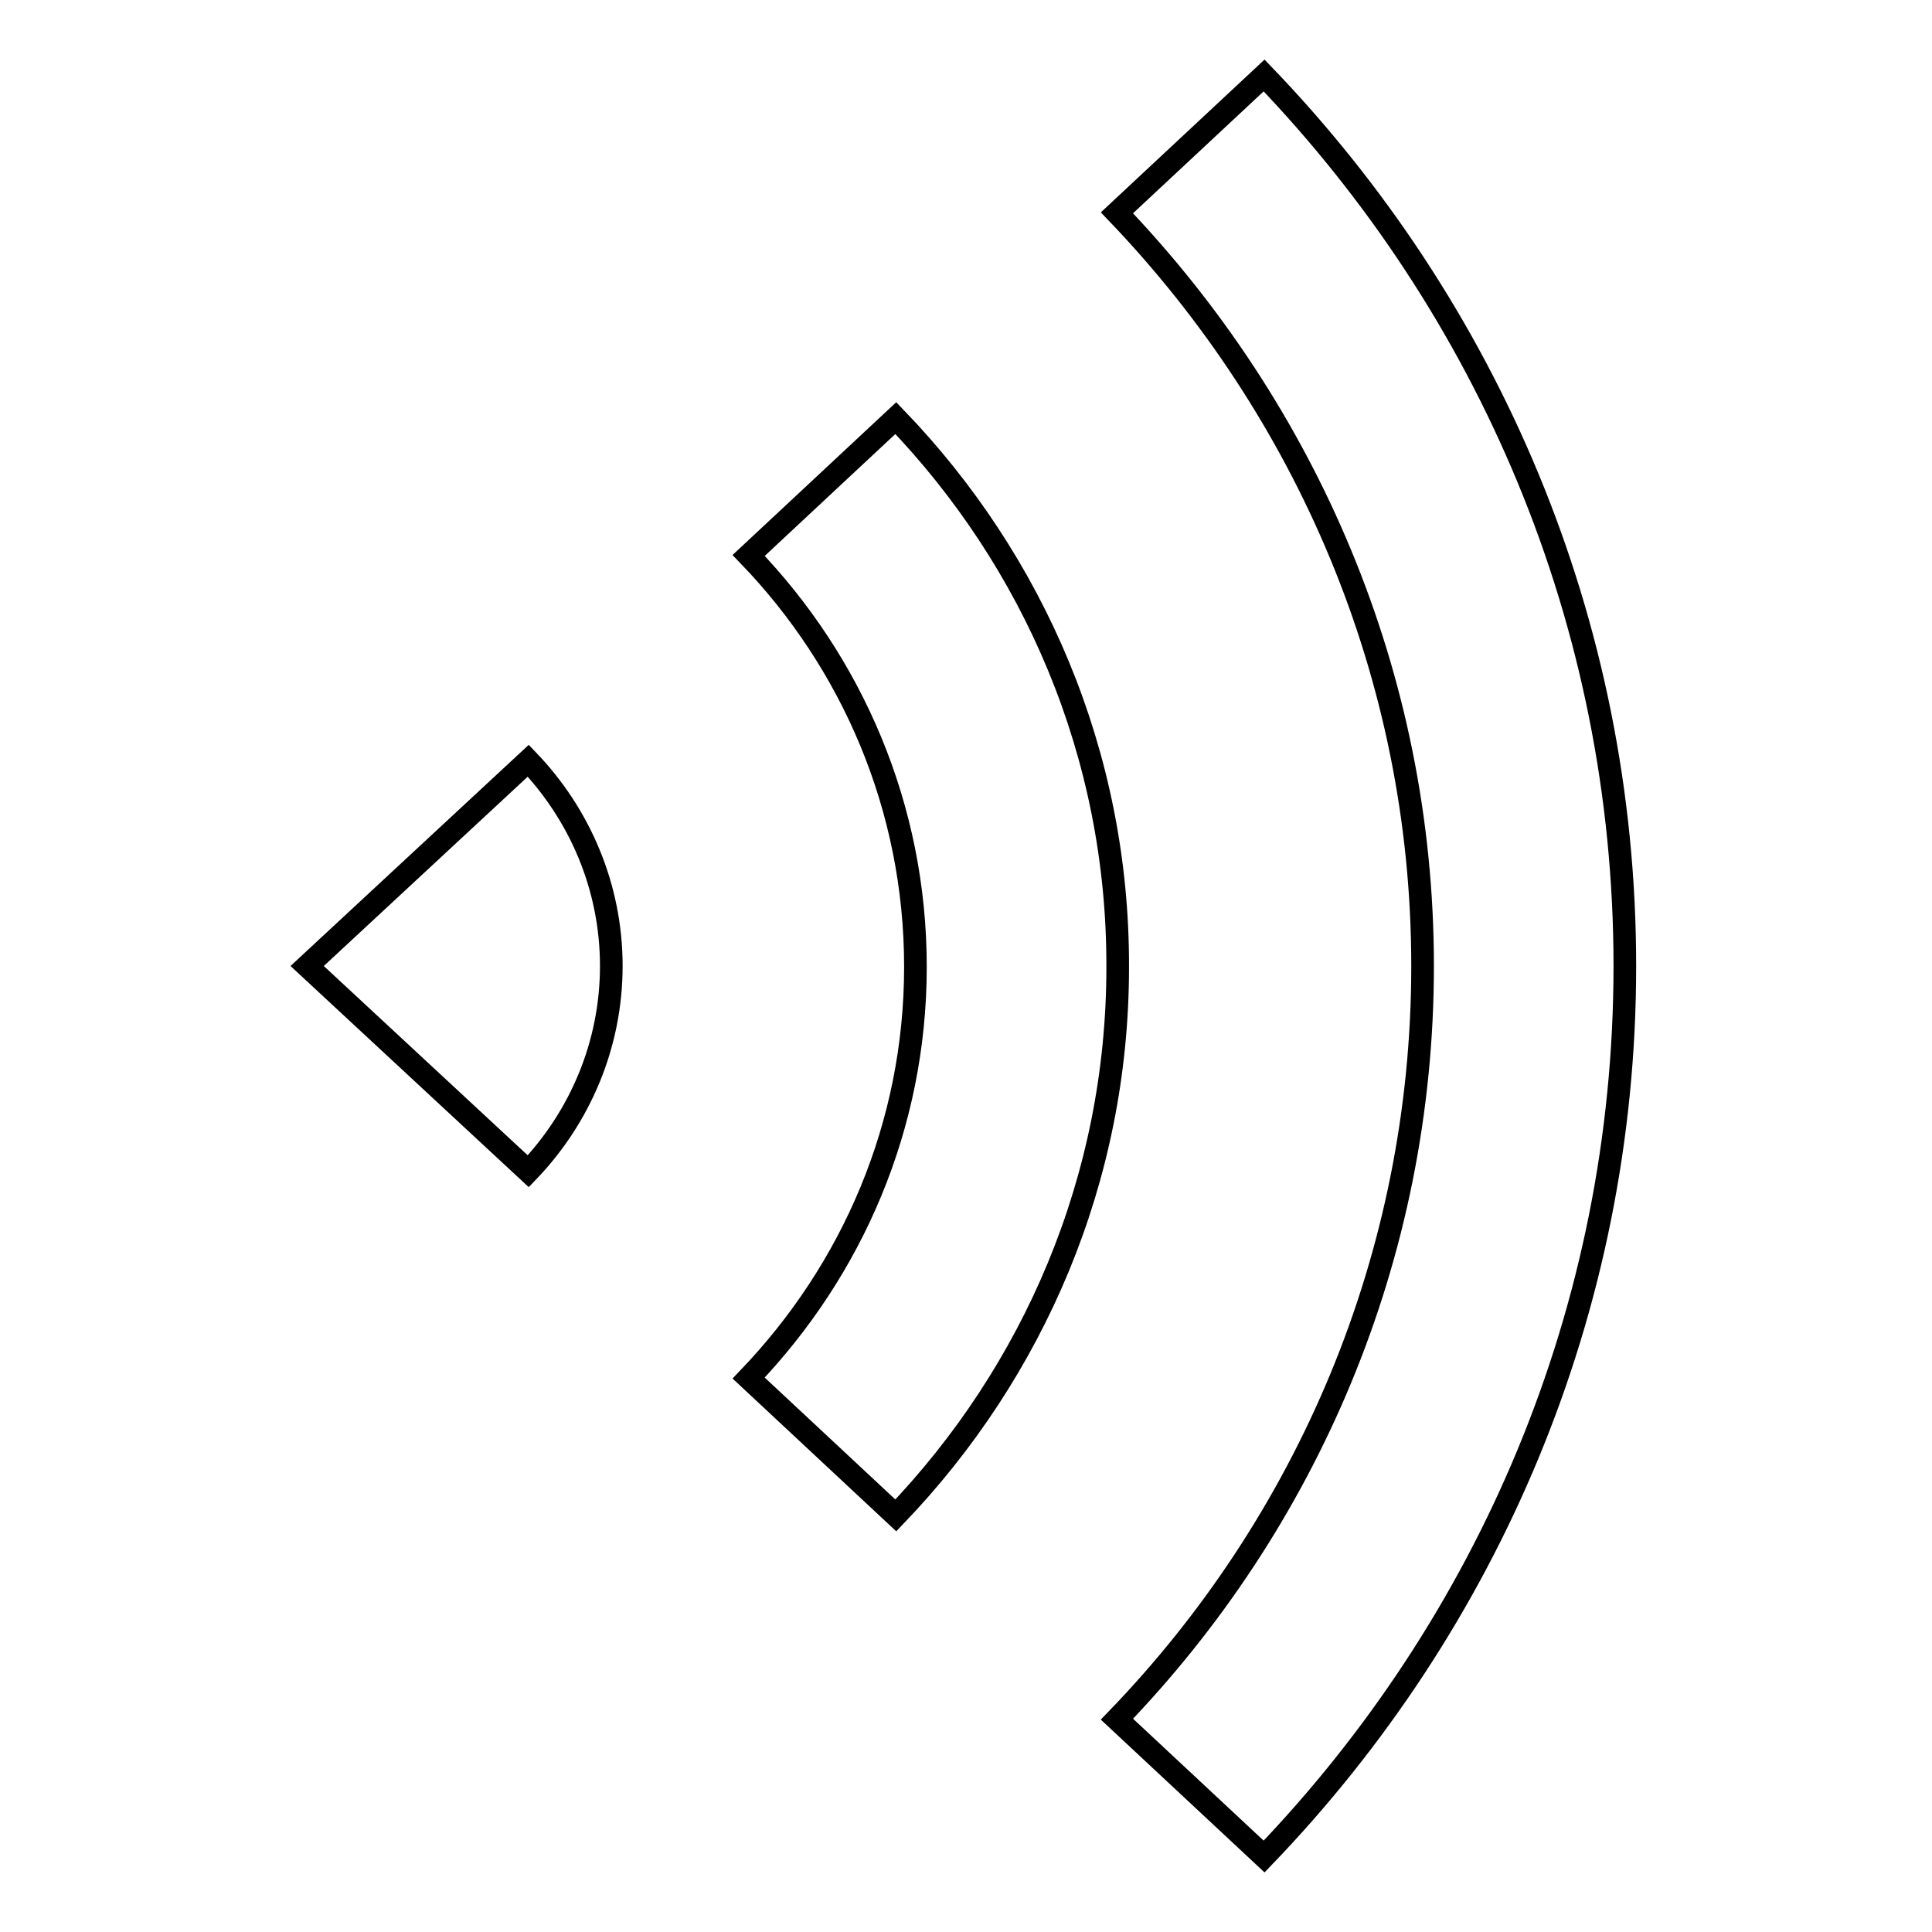
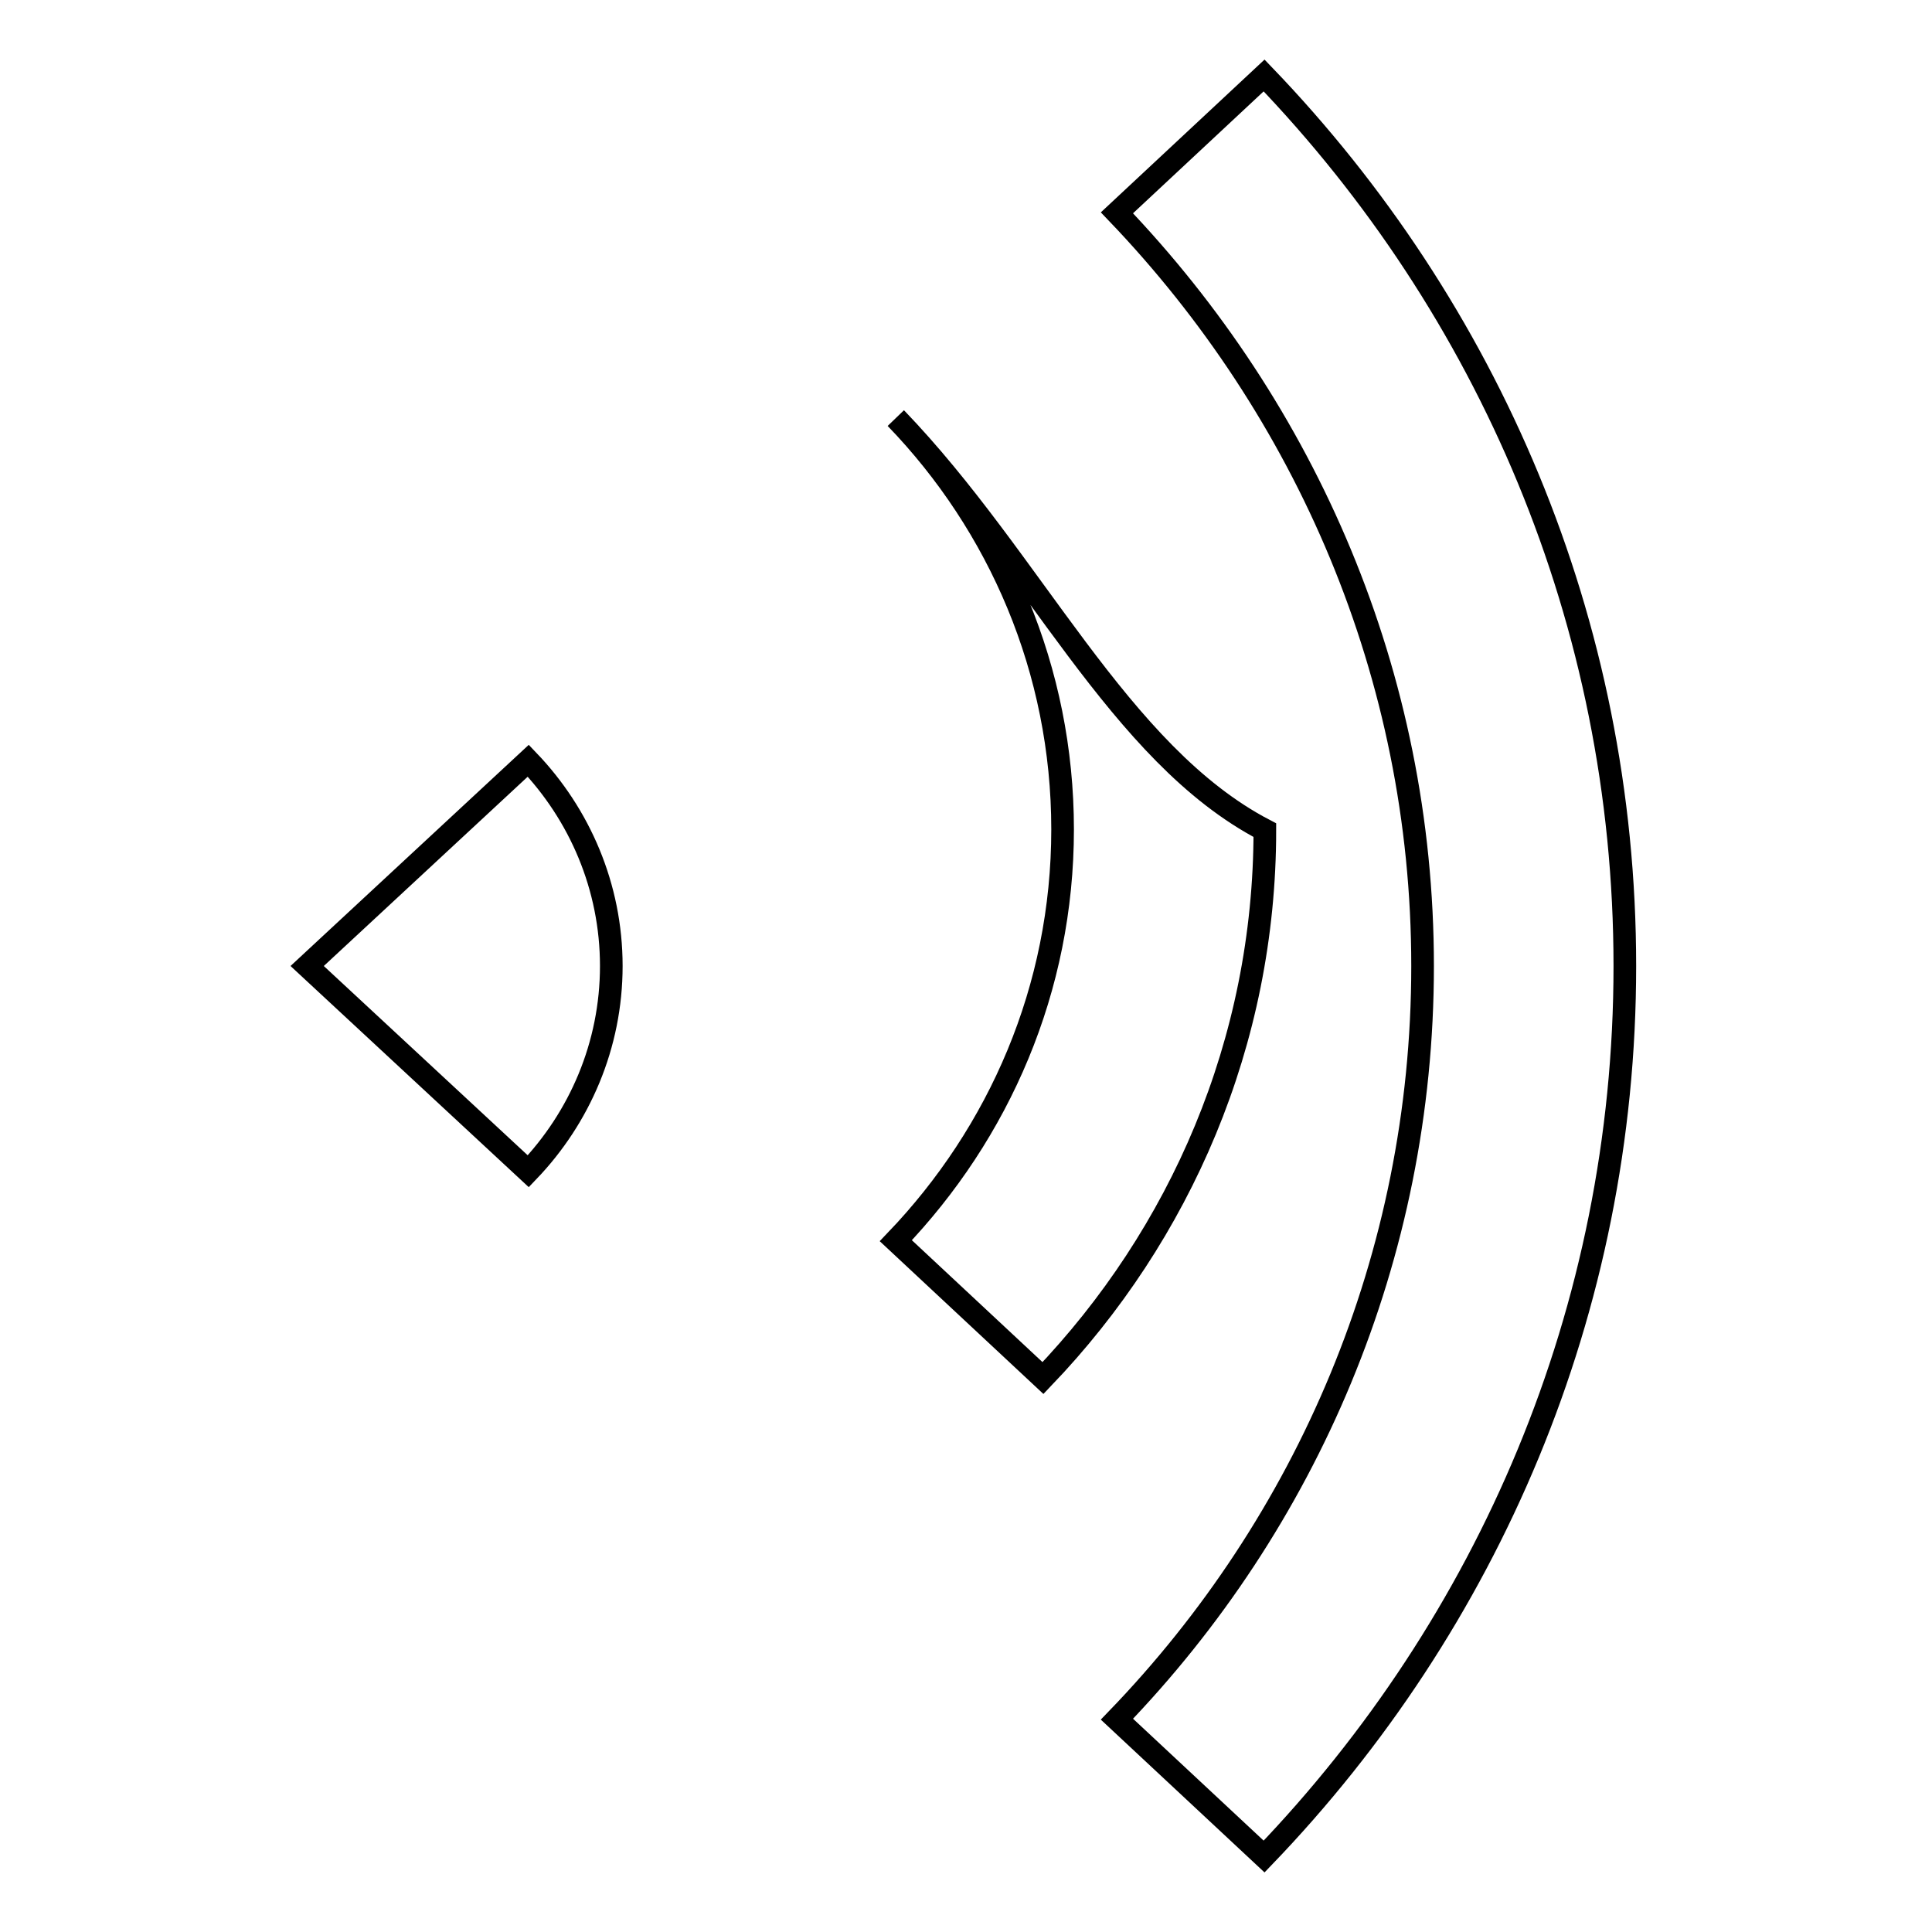
<svg xmlns="http://www.w3.org/2000/svg" version="1.1" x="0px" y="0px" viewBox="0 0 256 256" enable-background="new 0 0 256 256" xml:space="preserve">
  <g>
    <g>
-       <path stroke-width="3" fill-opacity="0" stroke="#000000" d="M118.7,55.4L99.2,73.6c13.7,14.2,22.1,33.4,22.1,54.5c0,21.1-8.4,40.2-22.1,54.5l19.5,18.2c18.2-19,29.4-44.5,29.4-72.6C148.2,99.9,136.9,74.3,118.7,55.4z M167.5,10L148,28.2c25,26.1,40.5,61.2,40.5,99.8c0,38.6-15.4,73.8-40.5,99.8l19.5,18.2c29.6-30.8,47.8-72.3,47.8-118C215.3,82.3,197.1,40.8,167.5,10z M40.7,128l29.3,27.2c6.8-7.1,11-16.7,11-27.2c0-10.5-4.2-20.1-11-27.2L40.7,128z" />
+       <path stroke-width="3" fill-opacity="0" stroke="#000000" d="M118.7,55.4c13.7,14.2,22.1,33.4,22.1,54.5c0,21.1-8.4,40.2-22.1,54.5l19.5,18.2c18.2-19,29.4-44.5,29.4-72.6C148.2,99.9,136.9,74.3,118.7,55.4z M167.5,10L148,28.2c25,26.1,40.5,61.2,40.5,99.8c0,38.6-15.4,73.8-40.5,99.8l19.5,18.2c29.6-30.8,47.8-72.3,47.8-118C215.3,82.3,197.1,40.8,167.5,10z M40.7,128l29.3,27.2c6.8-7.1,11-16.7,11-27.2c0-10.5-4.2-20.1-11-27.2L40.7,128z" />
    </g>
  </g>
</svg>